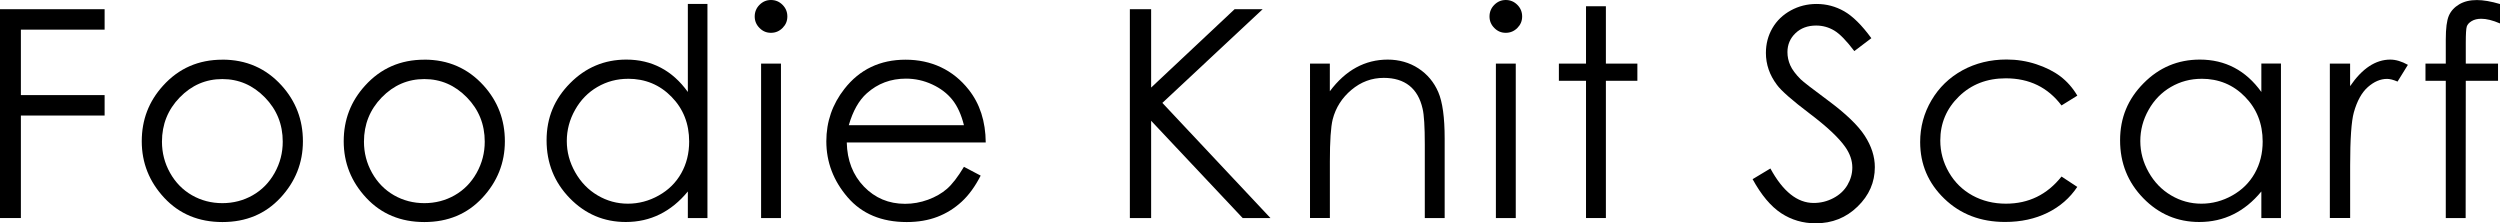
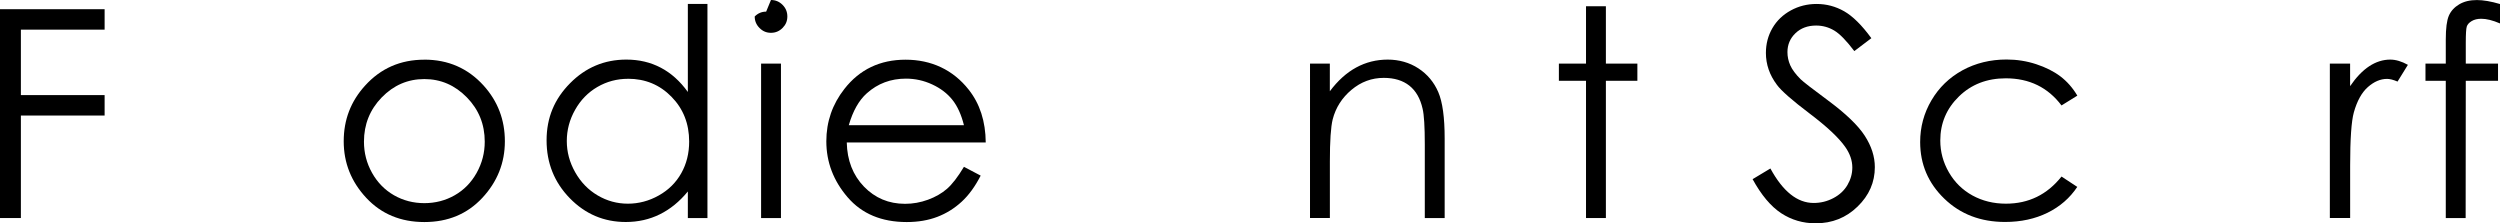
<svg xmlns="http://www.w3.org/2000/svg" id="b" data-name="レイヤー 2" viewBox="0 0 567.57 50.69">
  <g id="c" data-name="txt">
    <g>
      <path d="M0,2.09h23.75v4.64H4.74v14.86h19.01v4.64H4.74v23.27H0V2.09Z" />
-       <path d="M50.5,13.54c5.4,0,9.88,1.96,13.43,5.87,3.23,3.57,4.84,7.79,4.84,12.67s-1.71,9.18-5.12,12.84c-3.41,3.66-7.8,5.49-13.16,5.49s-9.78-1.83-13.19-5.49c-3.41-3.66-5.12-7.94-5.12-12.84s1.61-9.07,4.84-12.63c3.55-3.93,8.04-5.9,13.46-5.9ZM50.48,17.95c-3.75,0-6.97,1.39-9.67,4.16-2.69,2.77-4.04,6.12-4.04,10.05,0,2.54.61,4.9,1.84,7.09,1.23,2.19,2.89,3.88,4.98,5.08,2.09,1.19,4.39,1.79,6.89,1.79s4.8-.6,6.89-1.79,3.75-2.88,4.98-5.08,1.84-4.55,1.84-7.09c0-3.93-1.35-7.28-4.06-10.05s-5.92-4.16-9.65-4.16Z" />
      <path d="M96.35,13.54c5.4,0,9.88,1.96,13.43,5.87,3.23,3.57,4.84,7.79,4.84,12.67s-1.71,9.18-5.12,12.84c-3.41,3.66-7.8,5.49-13.16,5.49s-9.78-1.83-13.19-5.49c-3.41-3.66-5.12-7.94-5.12-12.84s1.61-9.07,4.84-12.63c3.55-3.93,8.04-5.9,13.46-5.9ZM96.34,17.95c-3.75,0-6.97,1.39-9.67,4.16-2.69,2.77-4.04,6.12-4.04,10.05,0,2.54.61,4.9,1.84,7.09,1.23,2.19,2.89,3.88,4.98,5.08,2.09,1.19,4.39,1.79,6.89,1.79s4.8-.6,6.89-1.79,3.75-2.88,4.98-5.08,1.84-4.55,1.84-7.09c0-3.93-1.35-7.28-4.06-10.05s-5.92-4.16-9.65-4.16Z" />
      <path d="M160.61.9v48.6h-4.45v-6.03c-1.89,2.3-4.01,4.03-6.37,5.19-2.35,1.16-4.92,1.74-7.72,1.74-4.96,0-9.2-1.8-12.71-5.4-3.51-3.6-5.27-7.98-5.27-13.13s1.77-9.37,5.32-12.96c3.54-3.59,7.81-5.38,12.79-5.38,2.88,0,5.48.61,7.82,1.84,2.33,1.22,4.38,3.06,6.14,5.51V.9h4.45ZM142.58,17.89c-2.51,0-4.83.62-6.95,1.85-2.12,1.23-3.82,2.97-5.07,5.2-1.26,2.23-1.88,4.59-1.88,7.08s.63,4.83,1.9,7.08c1.27,2.25,2.97,4.01,5.1,5.26,2.13,1.26,4.43,1.88,6.87,1.88s4.81-.62,7.02-1.87c2.21-1.24,3.91-2.93,5.1-5.05,1.19-2.12,1.79-4.52,1.79-7.18,0-4.06-1.34-7.45-4.01-10.17-2.67-2.73-5.96-4.09-9.87-4.09Z" />
-       <path d="M175.03,0c1.03,0,1.9.37,2.63,1.1.73.73,1.09,1.61,1.09,2.64s-.36,1.88-1.09,2.61c-.73.73-1.6,1.1-2.63,1.1s-1.87-.36-2.6-1.1c-.73-.73-1.09-1.6-1.09-2.61s.36-1.91,1.09-2.64c.73-.73,1.59-1.1,2.6-1.1ZM172.79,14.44h4.51v35.06h-4.51V14.44Z" />
+       <path d="M175.03,0c1.03,0,1.9.37,2.63,1.1.73.73,1.09,1.61,1.09,2.64s-.36,1.88-1.09,2.61c-.73.73-1.6,1.1-2.63,1.1s-1.87-.36-2.6-1.1c-.73-.73-1.09-1.6-1.09-2.61c.73-.73,1.59-1.1,2.6-1.1ZM172.79,14.44h4.51v35.06h-4.51V14.44Z" />
      <path d="M218.84,37.87l3.8,2c-1.25,2.45-2.69,4.43-4.32,5.93-1.63,1.5-3.47,2.65-5.52,3.43-2.04.78-4.36,1.18-6.94,1.18-5.72,0-10.19-1.87-13.42-5.62-3.23-3.75-4.84-7.99-4.84-12.71,0-4.45,1.37-8.41,4.1-11.89,3.46-4.43,8.1-6.64,13.9-6.64s10.75,2.27,14.32,6.8c2.54,3.2,3.83,7.2,3.87,11.99h-31.55c.09,4.07,1.39,7.41,3.9,10.02,2.52,2.6,5.62,3.91,9.33,3.91,1.78,0,3.52-.31,5.21-.93,1.69-.62,3.12-1.44,4.31-2.47,1.18-1.03,2.46-2.69,3.84-4.98ZM218.84,28.42c-.6-2.41-1.48-4.33-2.63-5.77-1.15-1.44-2.67-2.6-4.57-3.48-1.89-.88-3.88-1.32-5.97-1.32-3.44,0-6.4,1.11-8.87,3.32-1.81,1.61-3.17,4.03-4.1,7.25h26.14Z" />
-       <path d="M256.51,2.09h4.83v17.79l18.95-17.79h6.37l-22.77,21.27,24.54,26.14h-6.31l-20.78-22.08v22.08h-4.83V2.09Z" />
      <path d="M297.4,14.44h4.51v6.28c1.8-2.41,3.8-4.21,5.99-5.4s4.58-1.79,7.15-1.79,4.95.67,6.98,2c2.03,1.33,3.53,3.13,4.5,5.38s1.45,5.77,1.45,10.54v18.05h-4.51v-16.73c0-4.04-.17-6.74-.5-8.09-.52-2.32-1.53-4.07-3.01-5.24-1.48-1.17-3.42-1.76-5.8-1.76-2.73,0-5.17.9-7.33,2.71s-3.58,4.04-4.27,6.7c-.43,1.74-.64,4.92-.64,9.54v12.86h-4.51V14.44Z" />
-       <path d="M341.85,0c1.03,0,1.9.37,2.63,1.1.73.73,1.09,1.61,1.09,2.64s-.36,1.88-1.09,2.61c-.73.73-1.6,1.1-2.63,1.1s-1.87-.36-2.6-1.1c-.73-.73-1.09-1.6-1.09-2.61s.36-1.91,1.09-2.64c.73-.73,1.59-1.1,2.6-1.1ZM339.61,14.44h4.51v35.06h-4.51V14.44Z" />
      <path d="M360.07,1.42h4.51v13.02h7.15v3.9h-7.15v31.16h-4.51v-31.16h-6.16v-3.9h6.16V1.42Z" />
      <path d="M397.9,40.67l4.03-2.42c2.84,5.22,6.11,7.83,9.83,7.83,1.59,0,3.08-.37,4.48-1.11s2.46-1.73,3.19-2.98c.73-1.25,1.1-2.57,1.1-3.96,0-1.59-.54-3.15-1.61-4.67-1.48-2.11-4.19-4.64-8.12-7.61-3.95-2.99-6.41-5.15-7.38-6.48-1.68-2.23-2.51-4.65-2.51-7.25,0-2.06.49-3.94,1.48-5.64.99-1.7,2.38-3.03,4.17-4.01,1.79-.98,3.74-1.47,5.85-1.47,2.23,0,4.32.55,6.27,1.66,1.94,1.11,4,3.14,6.17,6.11l-3.87,2.93c-1.78-2.36-3.3-3.92-4.56-4.67-1.26-.75-2.63-1.13-4.11-1.13-1.91,0-3.48.58-4.69,1.74s-1.82,2.59-1.82,4.29c0,1.03.21,2.03.64,3s1.21,2.02,2.35,3.16c.62.6,2.66,2.18,6.12,4.74,4.1,3.03,6.92,5.73,8.44,8.09,1.53,2.36,2.29,4.74,2.29,7.12,0,3.44-1.3,6.42-3.92,8.96-2.61,2.54-5.78,3.8-9.52,3.8-2.88,0-5.49-.77-7.83-2.3-2.34-1.54-4.5-4.11-6.48-7.72Z" />
      <path d="M471.6,21.72l-3.58,2.22c-3.09-4.1-7.31-6.16-12.65-6.16-4.27,0-7.82,1.37-10.64,4.12-2.82,2.75-4.23,6.08-4.23,10.01,0,2.55.65,4.96,1.95,7.21,1.3,2.25,3.08,4,5.34,5.25,2.26,1.24,4.8,1.87,7.61,1.87,5.15,0,9.36-2.05,12.62-6.16l3.58,2.35c-1.68,2.52-3.93,4.48-6.75,5.87-2.83,1.39-6.04,2.09-9.65,2.09-5.54,0-10.14-1.76-13.79-5.29-3.65-3.52-5.48-7.81-5.48-12.86,0-3.39.85-6.55,2.56-9.46,1.71-2.91,4.06-5.18,7.04-6.82,2.99-1.63,6.33-2.45,10.02-2.45,2.32,0,4.56.35,6.72,1.06,2.16.71,3.99,1.63,5.5,2.77,1.5,1.14,2.78,2.59,3.83,4.35Z" />
-       <path d="M517.84,14.44v35.06h-4.45v-6.03c-1.89,2.3-4.01,4.03-6.37,5.19-2.35,1.16-4.92,1.74-7.72,1.74-4.96,0-9.2-1.8-12.71-5.4-3.51-3.6-5.27-7.98-5.27-13.13s1.77-9.37,5.32-12.96c3.54-3.59,7.81-5.38,12.79-5.38,2.88,0,5.48.61,7.82,1.84,2.33,1.22,4.38,3.06,6.14,5.51v-6.45h4.45ZM499.81,17.89c-2.51,0-4.83.62-6.95,1.85-2.12,1.23-3.82,2.97-5.07,5.2-1.26,2.23-1.88,4.59-1.88,7.08s.63,4.83,1.9,7.08c1.27,2.25,2.97,4.01,5.1,5.26,2.13,1.26,4.43,1.88,6.87,1.88s4.81-.62,7.02-1.87c2.21-1.24,3.91-2.93,5.1-5.05,1.19-2.12,1.79-4.52,1.79-7.18,0-4.06-1.34-7.45-4.01-10.17-2.67-2.73-5.96-4.09-9.87-4.09Z" />
      <path d="M528.93,14.44h4.61v5.12c1.38-2.02,2.83-3.53,4.35-4.53s3.12-1.5,4.77-1.5c1.25,0,2.58.4,4,1.19l-2.35,3.8c-.95-.41-1.74-.61-2.38-.61-1.5,0-2.95.62-4.35,1.85-1.4,1.24-2.46,3.15-3.19,5.75-.56,2-.84,6.04-.84,12.12v11.86h-4.61V14.44Z" />
      <path d="M567.57.9v4.42c-1.65-.71-3.07-1.06-4.25-1.06-.88,0-1.61.18-2.19.53s-.95.76-1.1,1.22c-.15.46-.23,1.69-.23,3.69v4.74s7.32,0,7.32,0v3.9h-7.32l-.03,31.16h-4.51v-31.16h-4.61v-3.9h4.61v-5.48c0-2.51.23-4.31.69-5.38.46-1.07,1.25-1.94,2.35-2.59,1.11-.66,2.44-.98,4.01-.98,1.46,0,3.21.3,5.25.9Z" />
    </g>
  </g>
</svg>